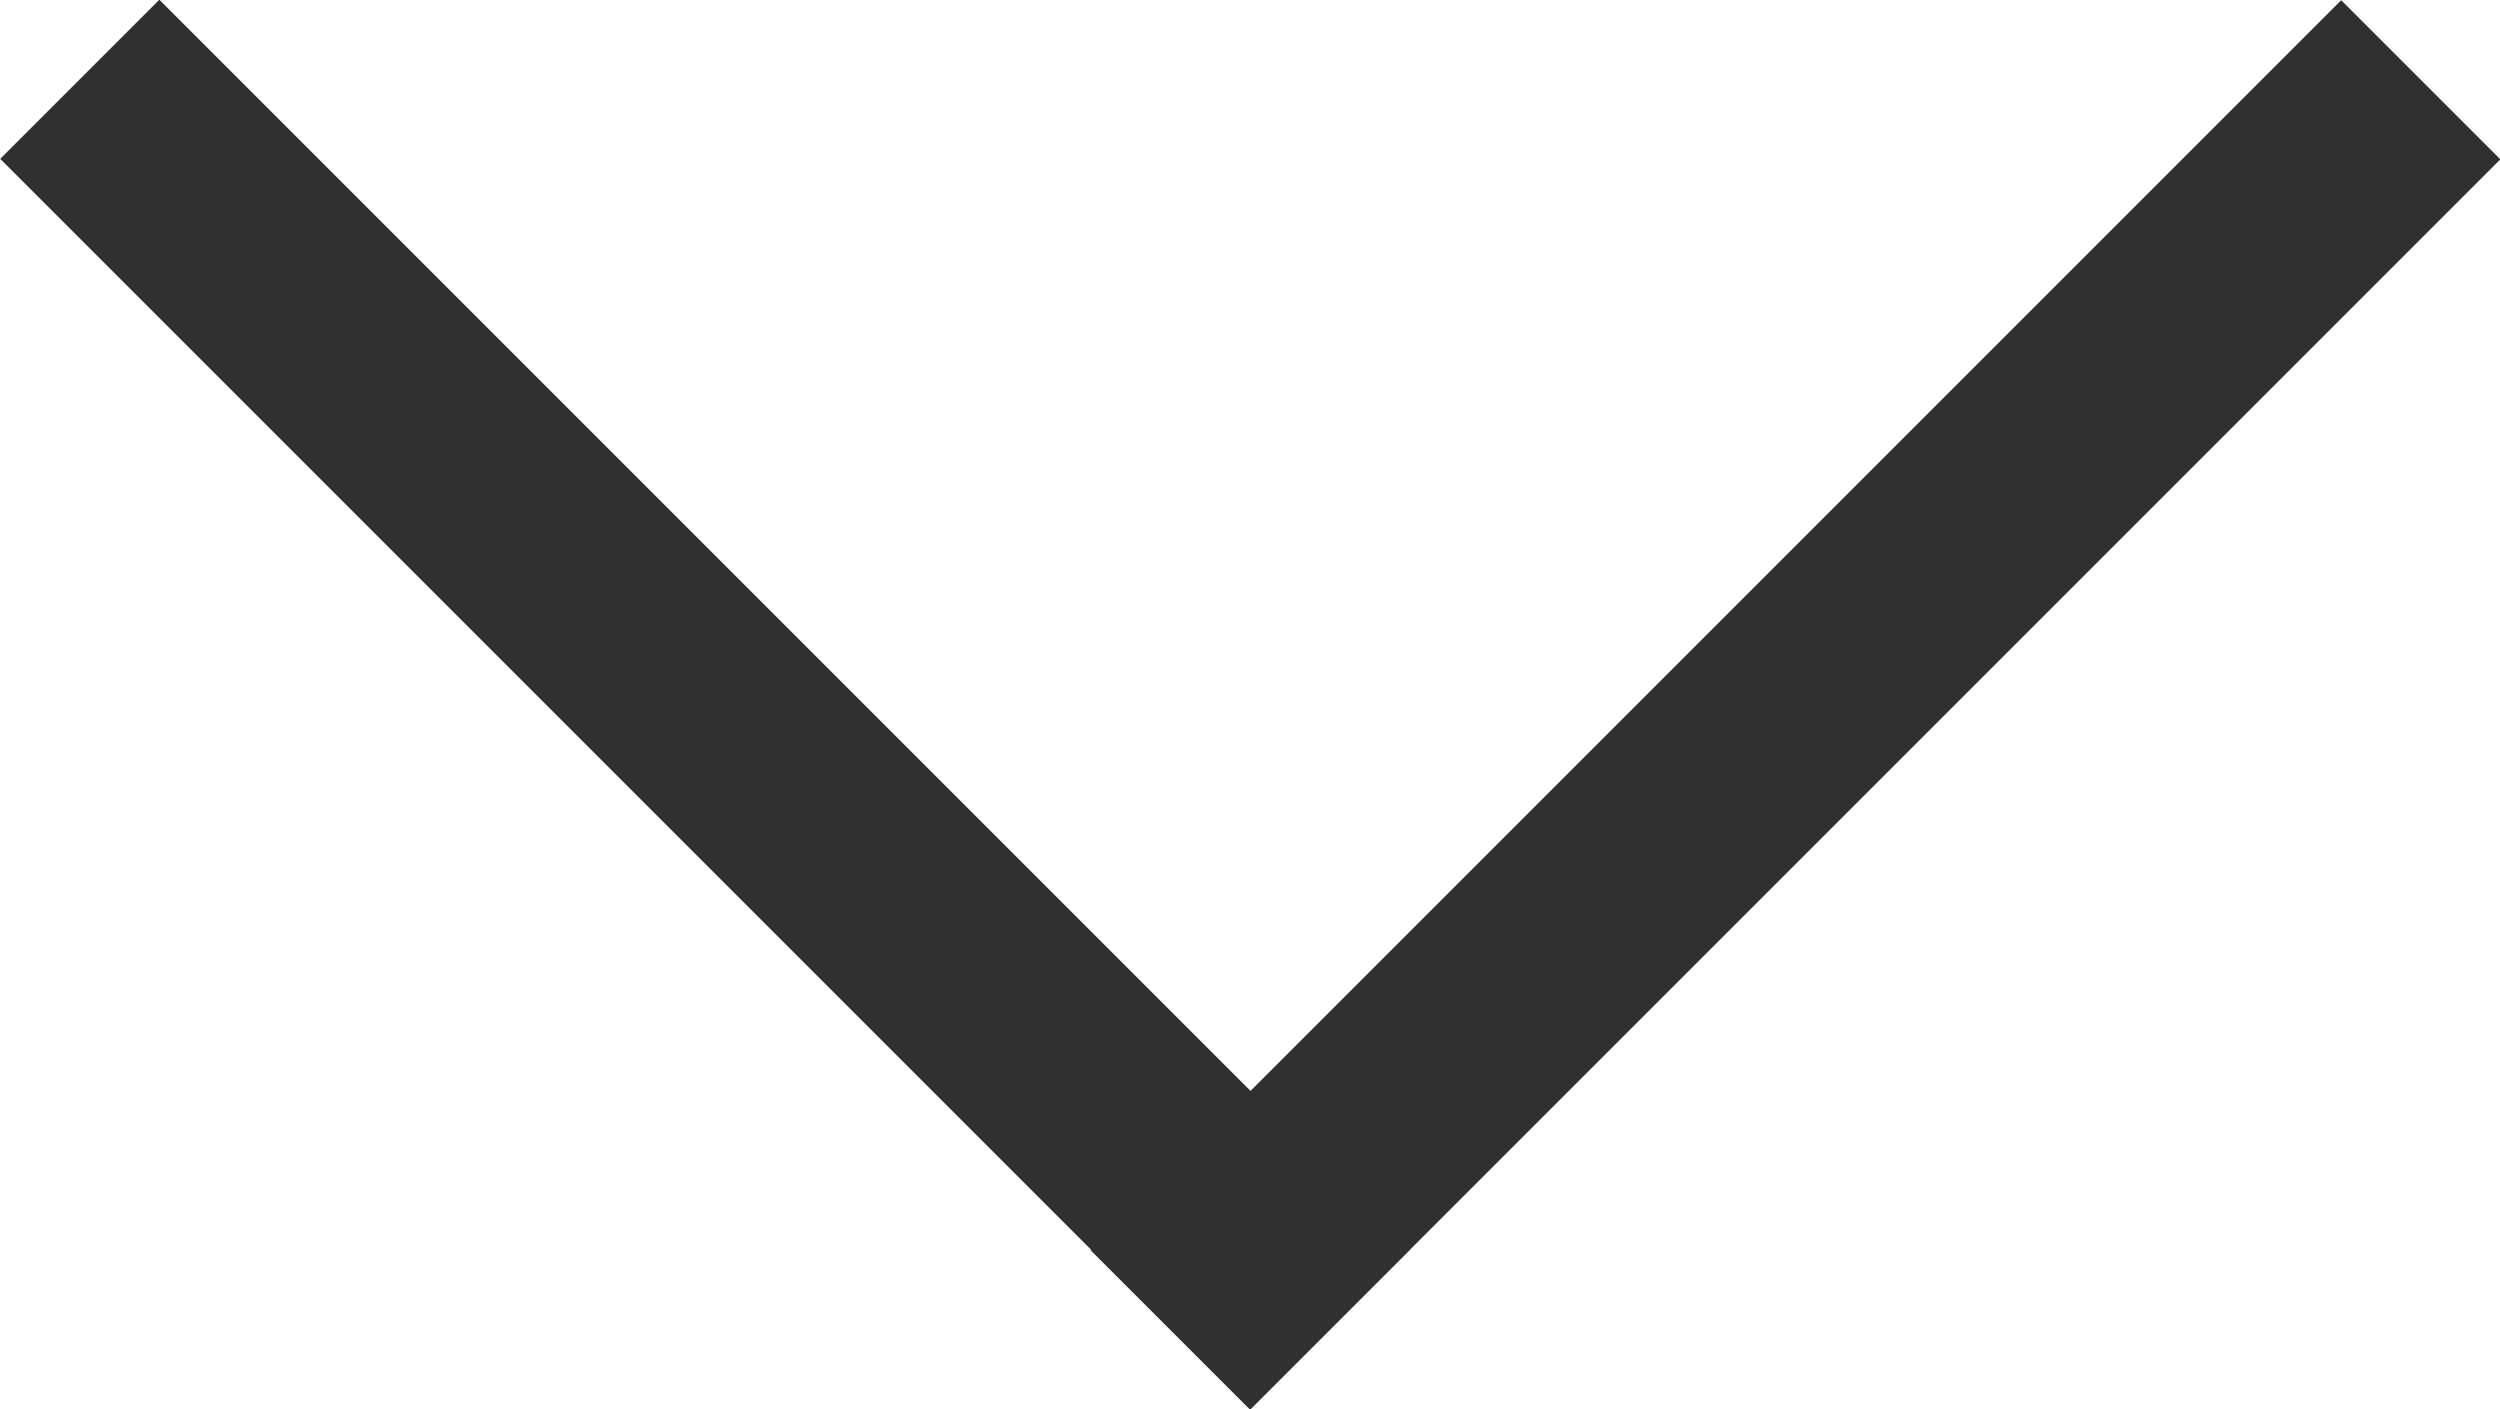
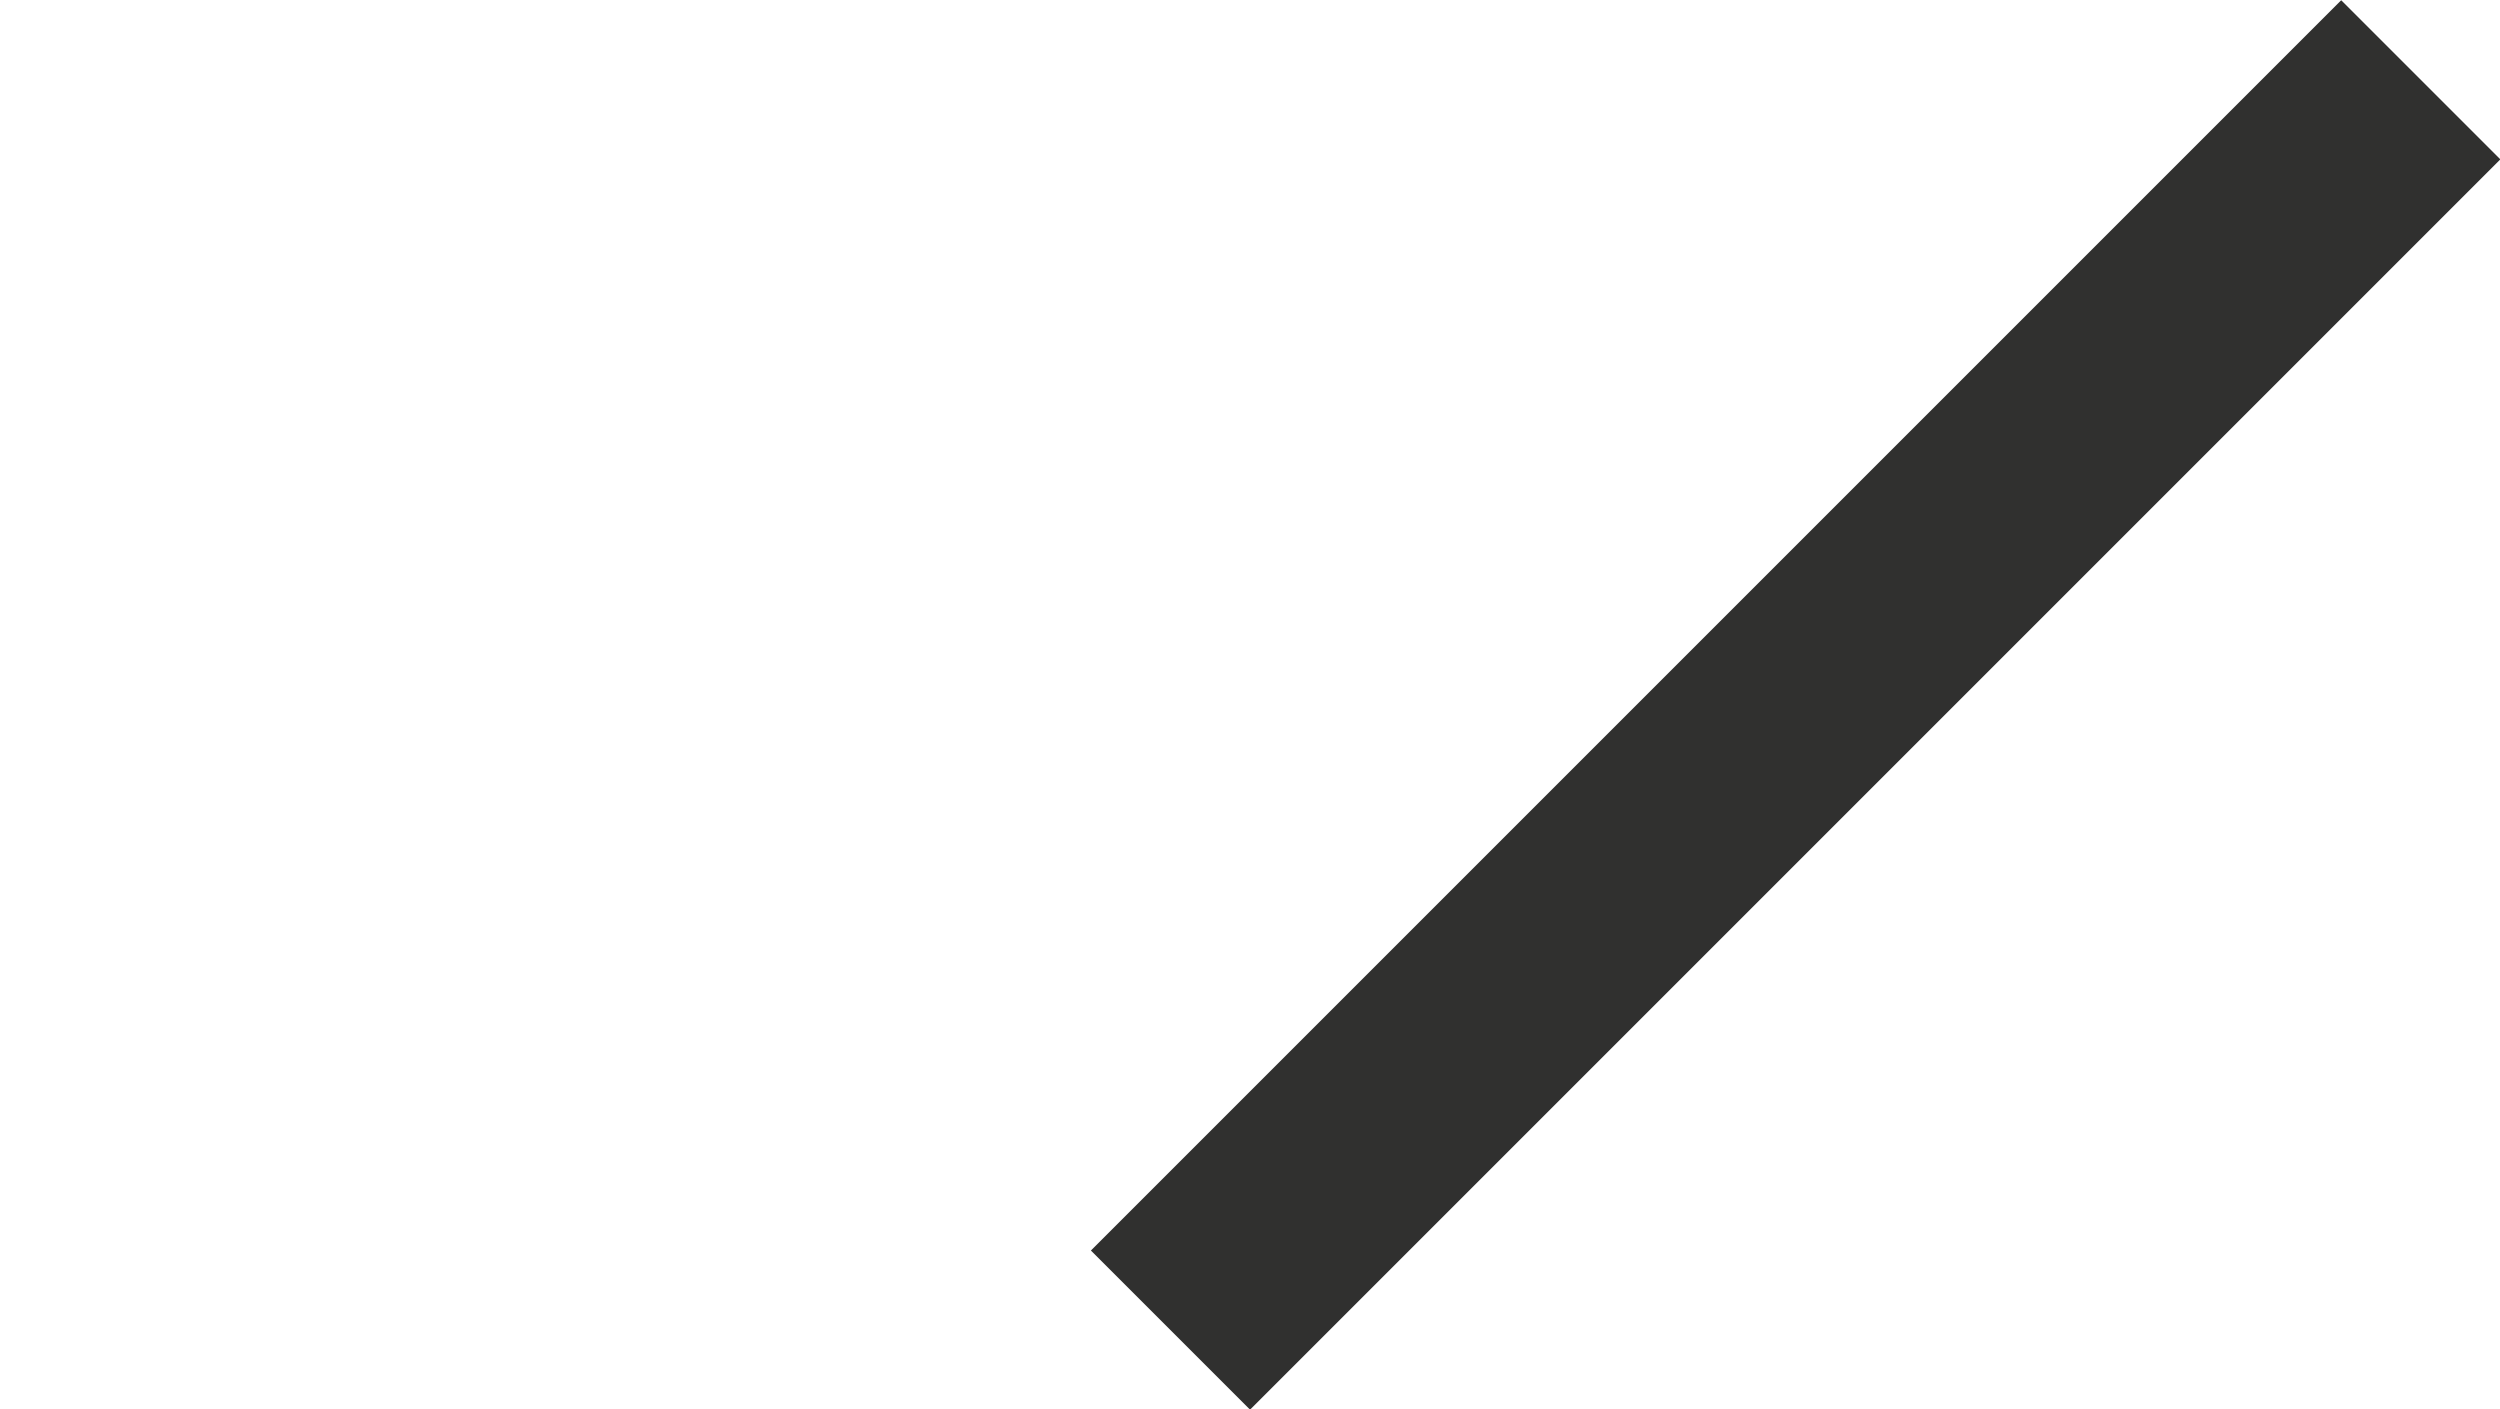
<svg xmlns="http://www.w3.org/2000/svg" viewBox="0 0 44.99 25.36">
  <defs>
    <style>.cls-1{fill:#30302f;}</style>
  </defs>
  <g id="Layer_2" data-name="Layer 2">
    <g id="Layer_3" data-name="Layer 3">
-       <rect class="cls-1" x="10.66" y="-3.23" width="4.05" height="31.82" transform="translate(-5.25 12.68) rotate(-45)" />
      <rect class="cls-1" x="30.29" y="-3.23" width="4.05" height="31.82" transform="translate(18.43 -19.13) rotate(45)" />
    </g>
  </g>
</svg>